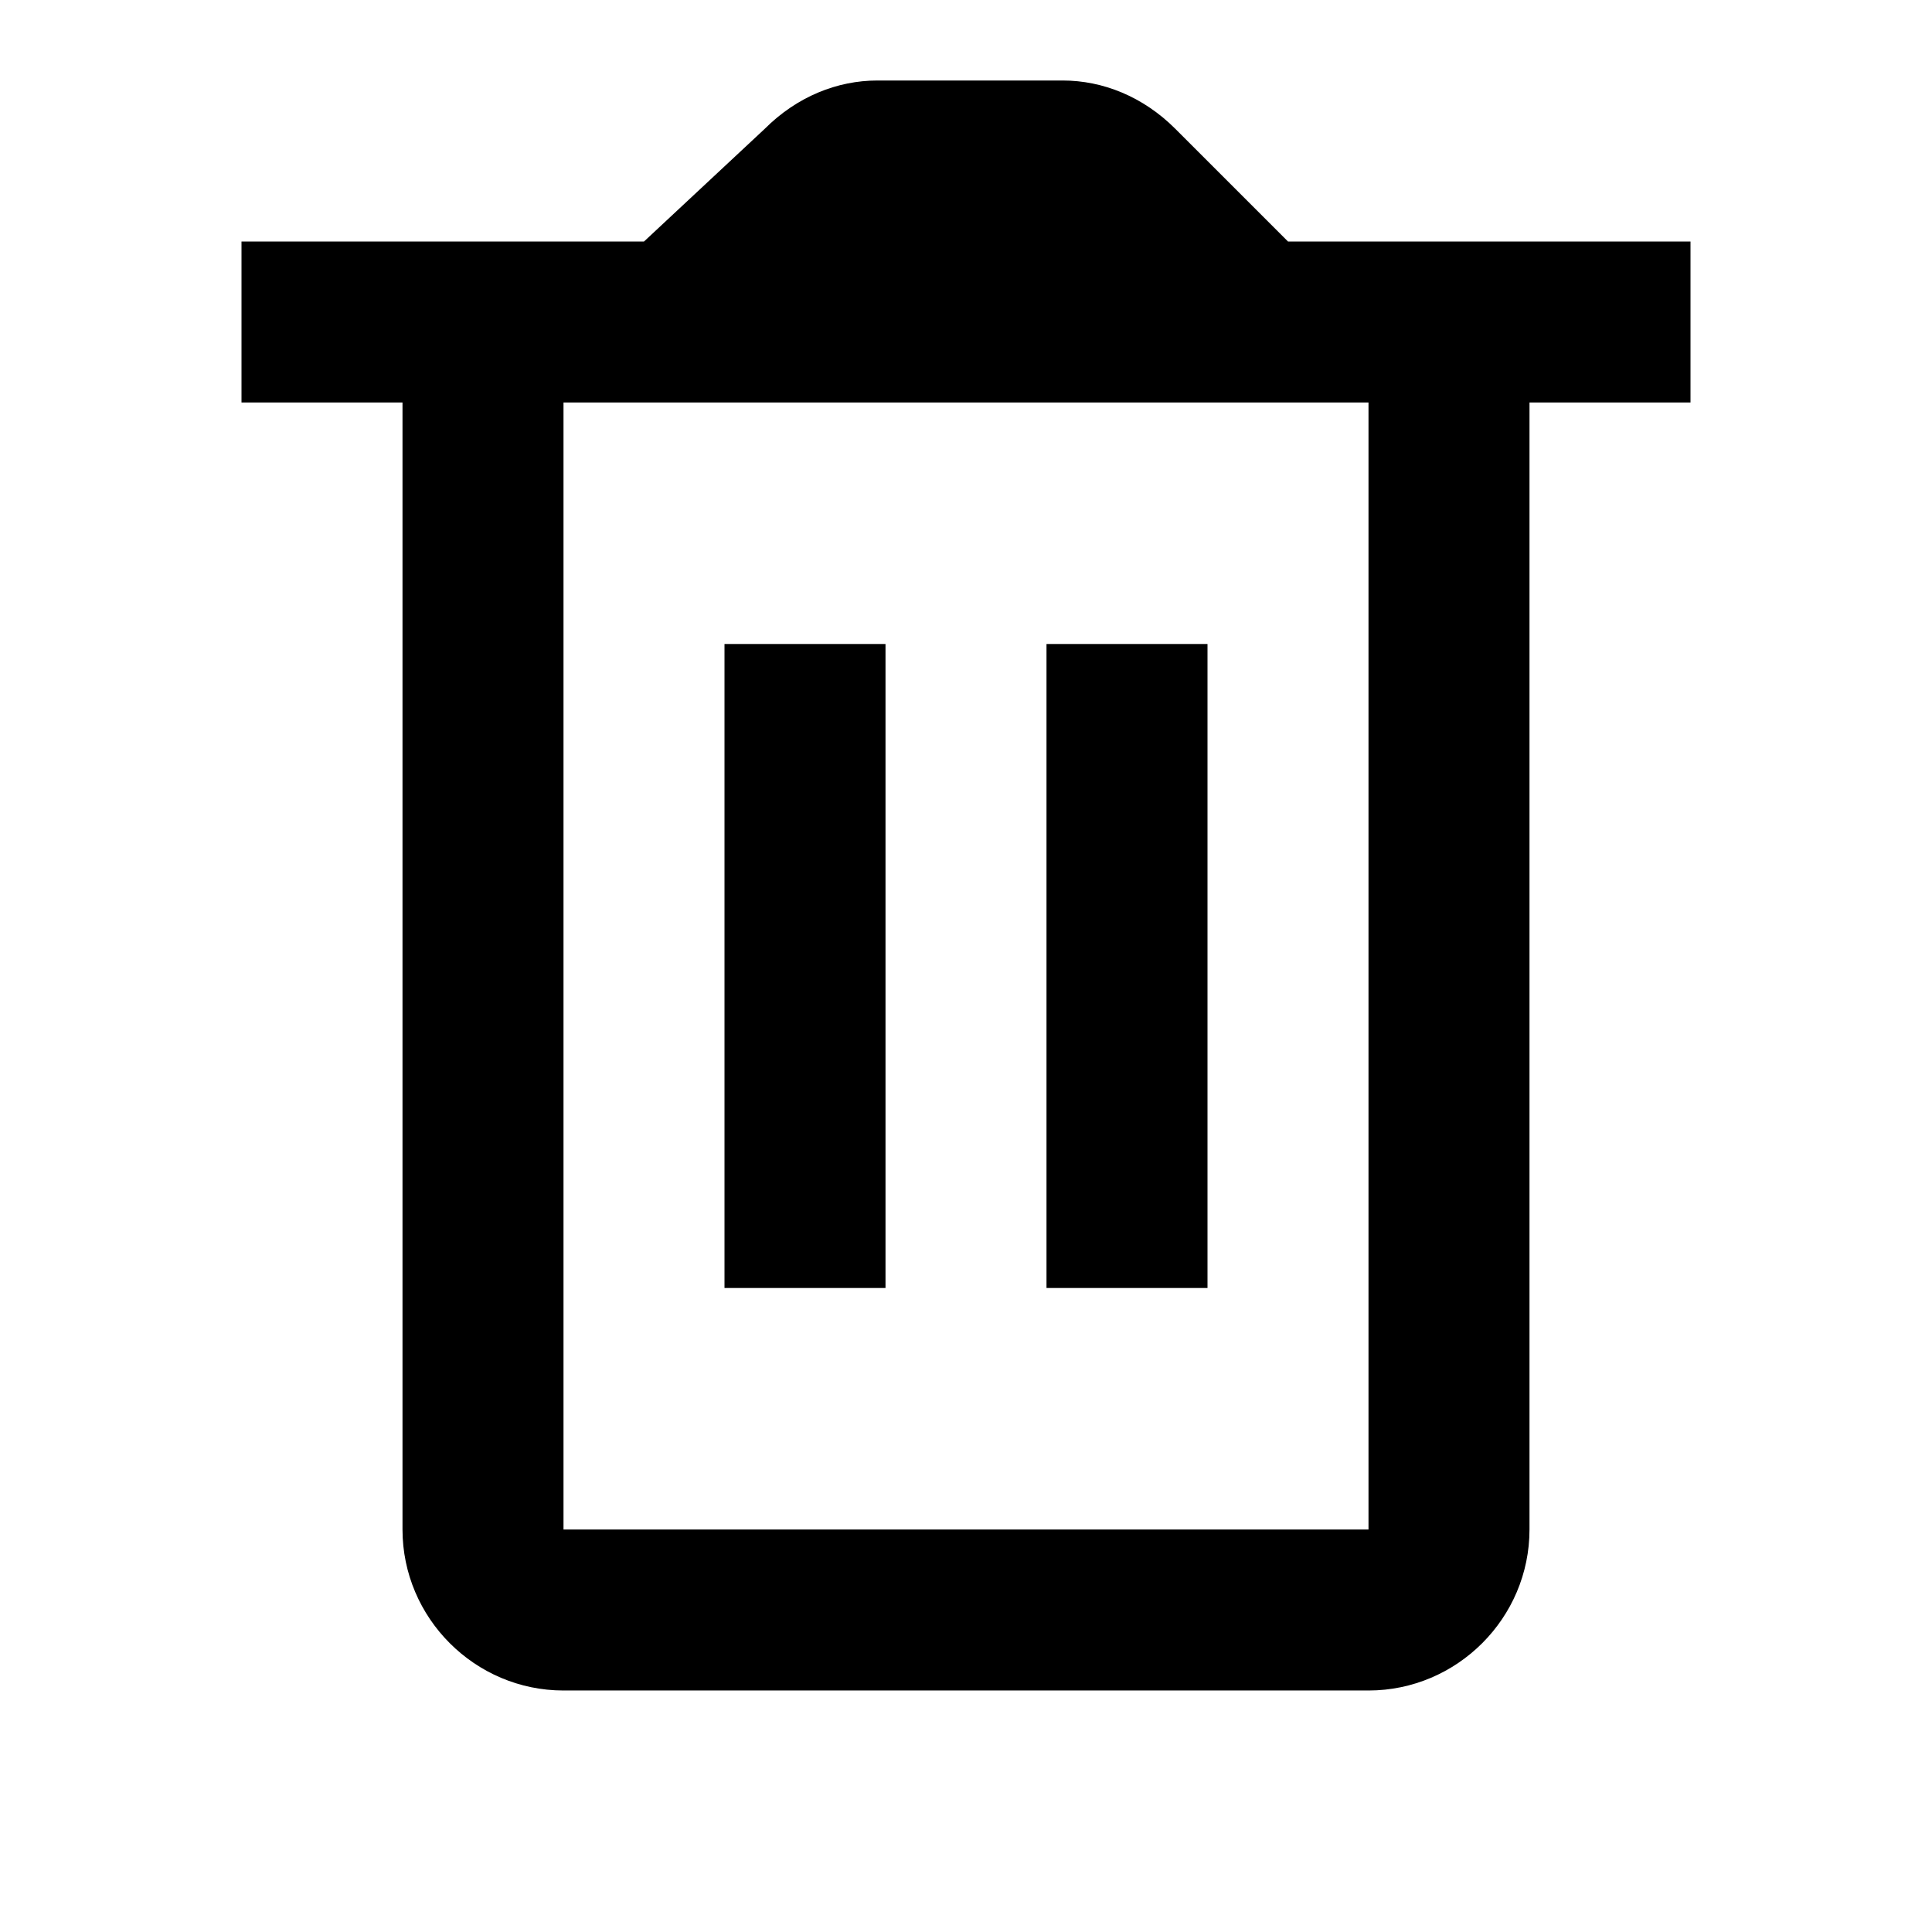
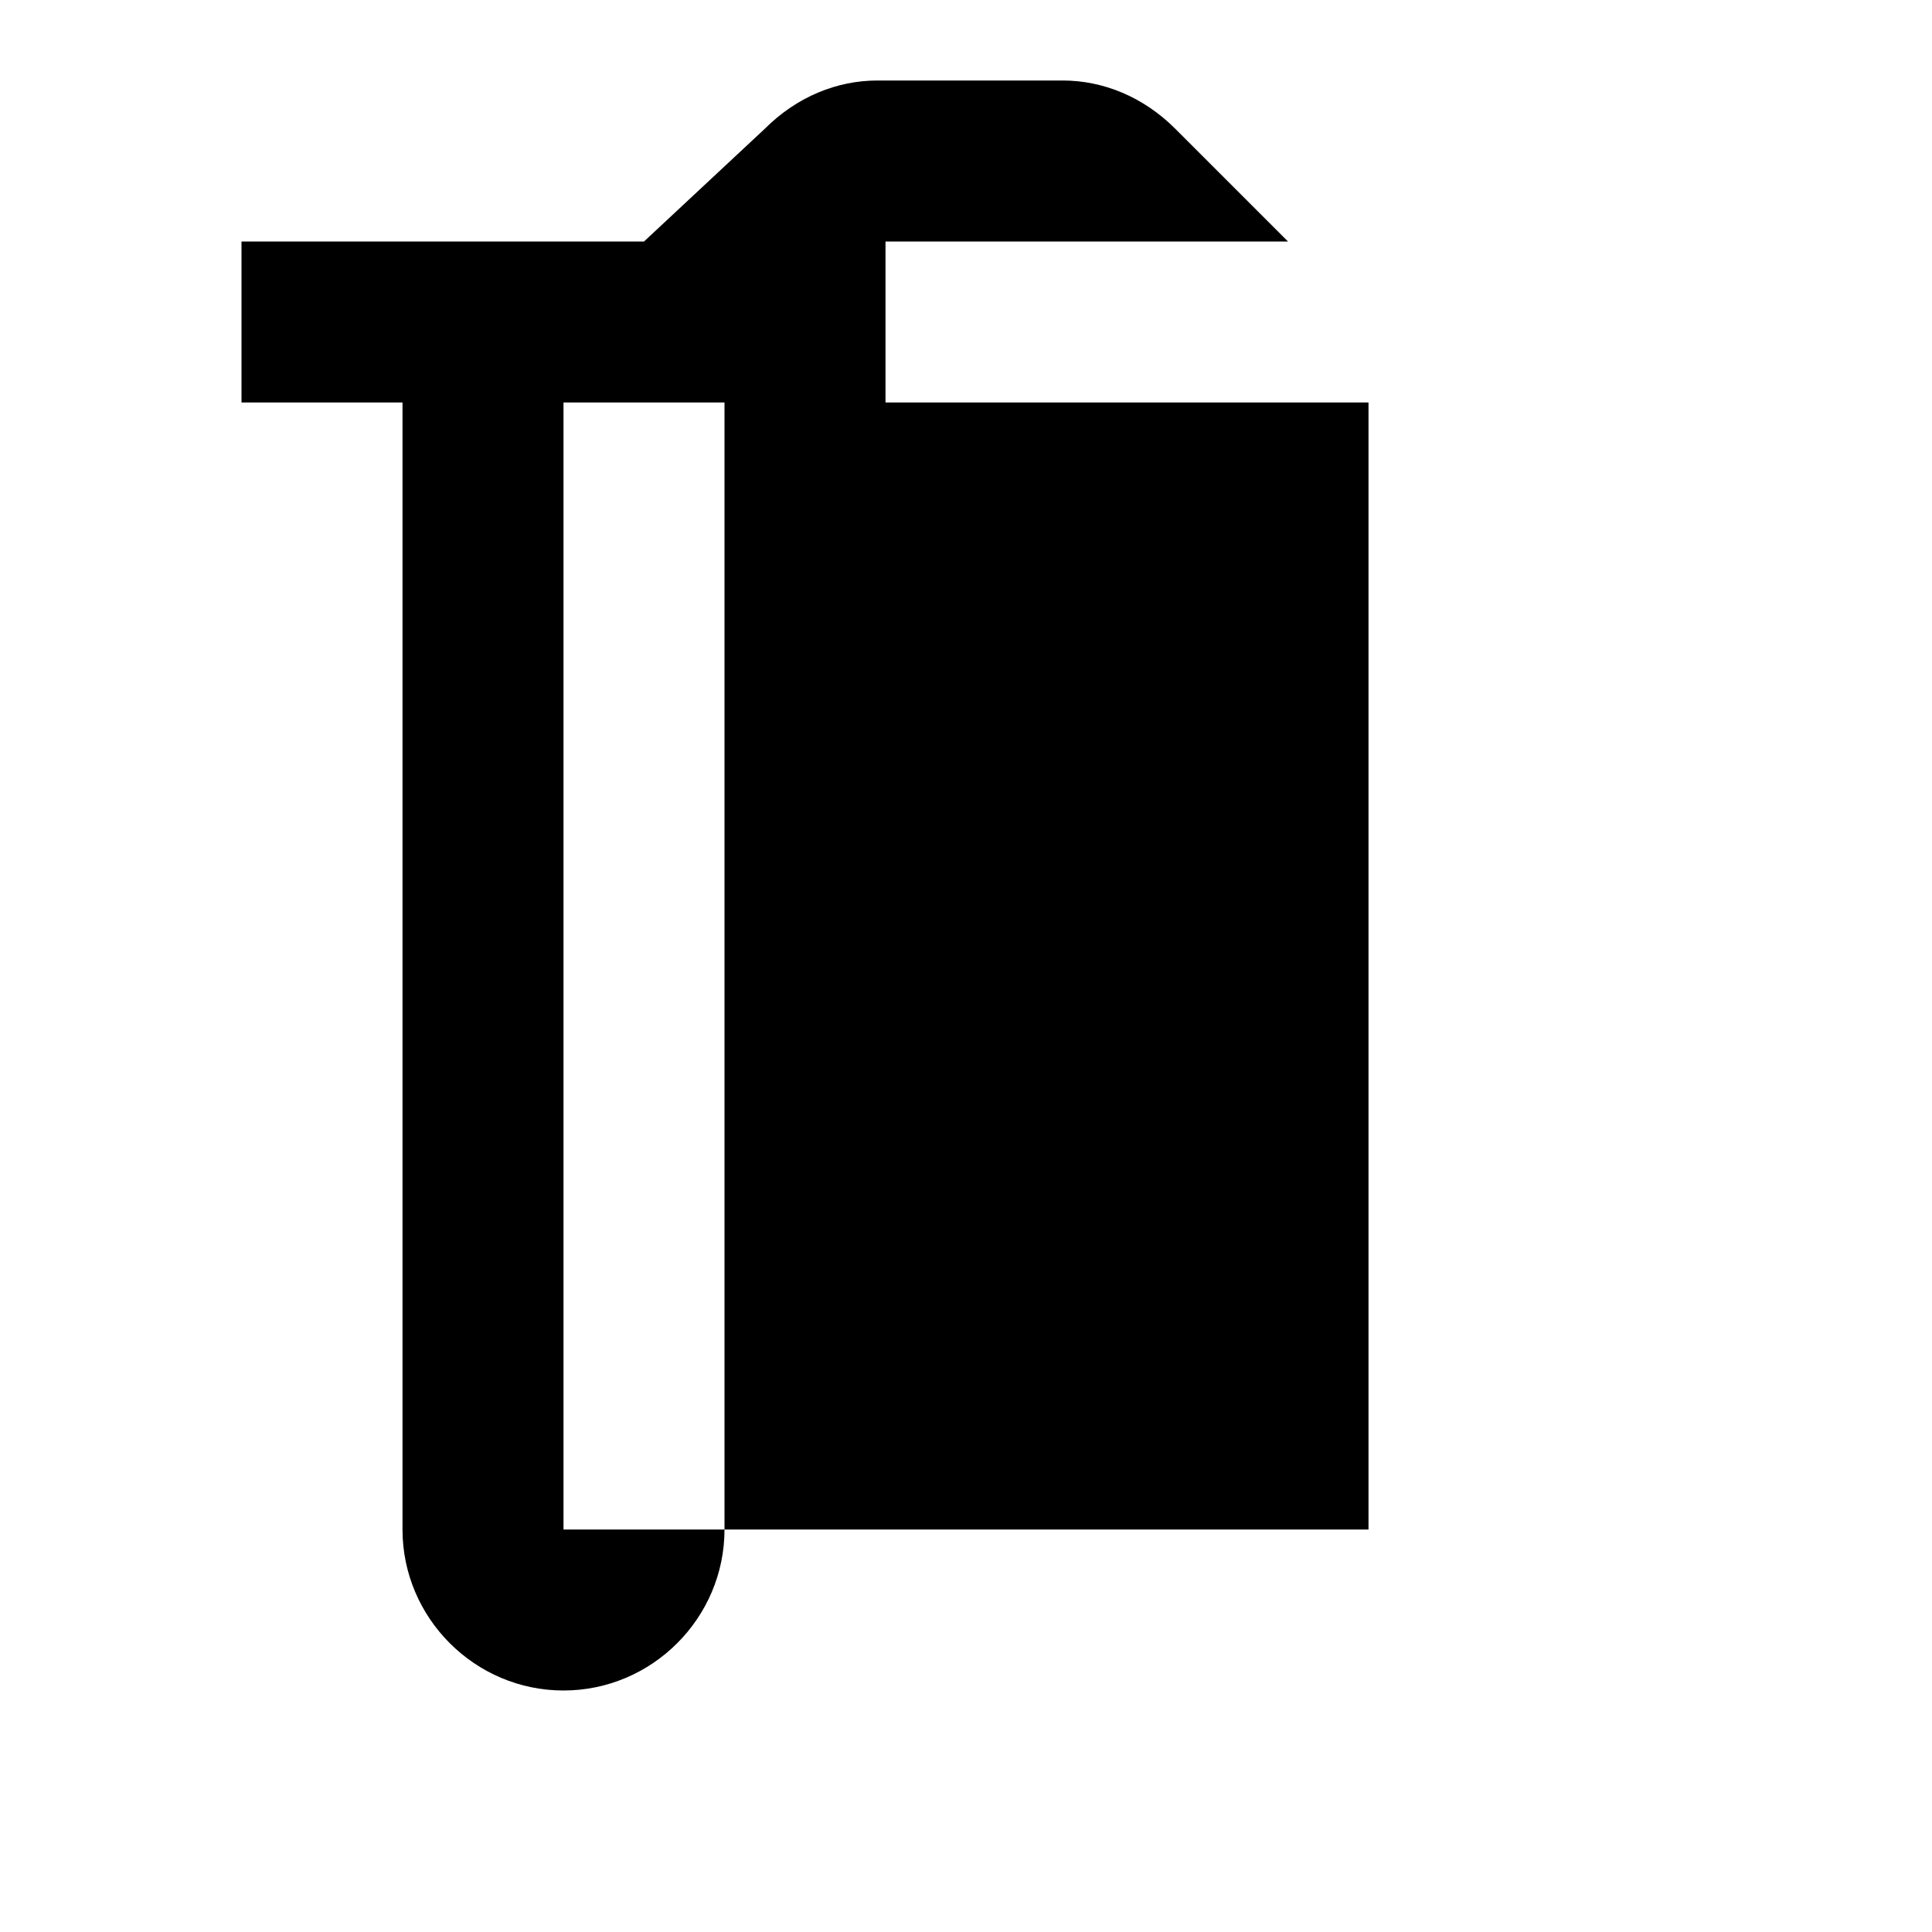
<svg xmlns="http://www.w3.org/2000/svg" version="1.1" id="Layer_1" x="0px" y="0px" viewBox="0 0 24 24" enable-background="new 0 0 24 24" xml:space="preserve">
  <g>
    <g>
      <g>
-         <rect x="9" y="8" width="2" height="8" />
-       </g>
+         </g>
      <g>
-         <rect x="13" y="8" width="2" height="8" />
-       </g>
+         </g>
    </g>
-     <path d="M21,3h-5l-1.4-1.4C14.2,1.2,13.7,1,13.2,1h-2.3c-0.5,0-1,0.2-1.4,0.6L8,3H3v2h2v14c0,1.1,0.9,2,2,2h10c1.1,0,2-0.9,2-2V5h2   V3z M17,19H7V5h10V19z" />
+     <path d="M21,3h-5l-1.4-1.4C14.2,1.2,13.7,1,13.2,1h-2.3c-0.5,0-1,0.2-1.4,0.6L8,3H3v2h2v14c0,1.1,0.9,2,2,2c1.1,0,2-0.9,2-2V5h2   V3z M17,19H7V5h10V19z" />
  </g>
</svg>